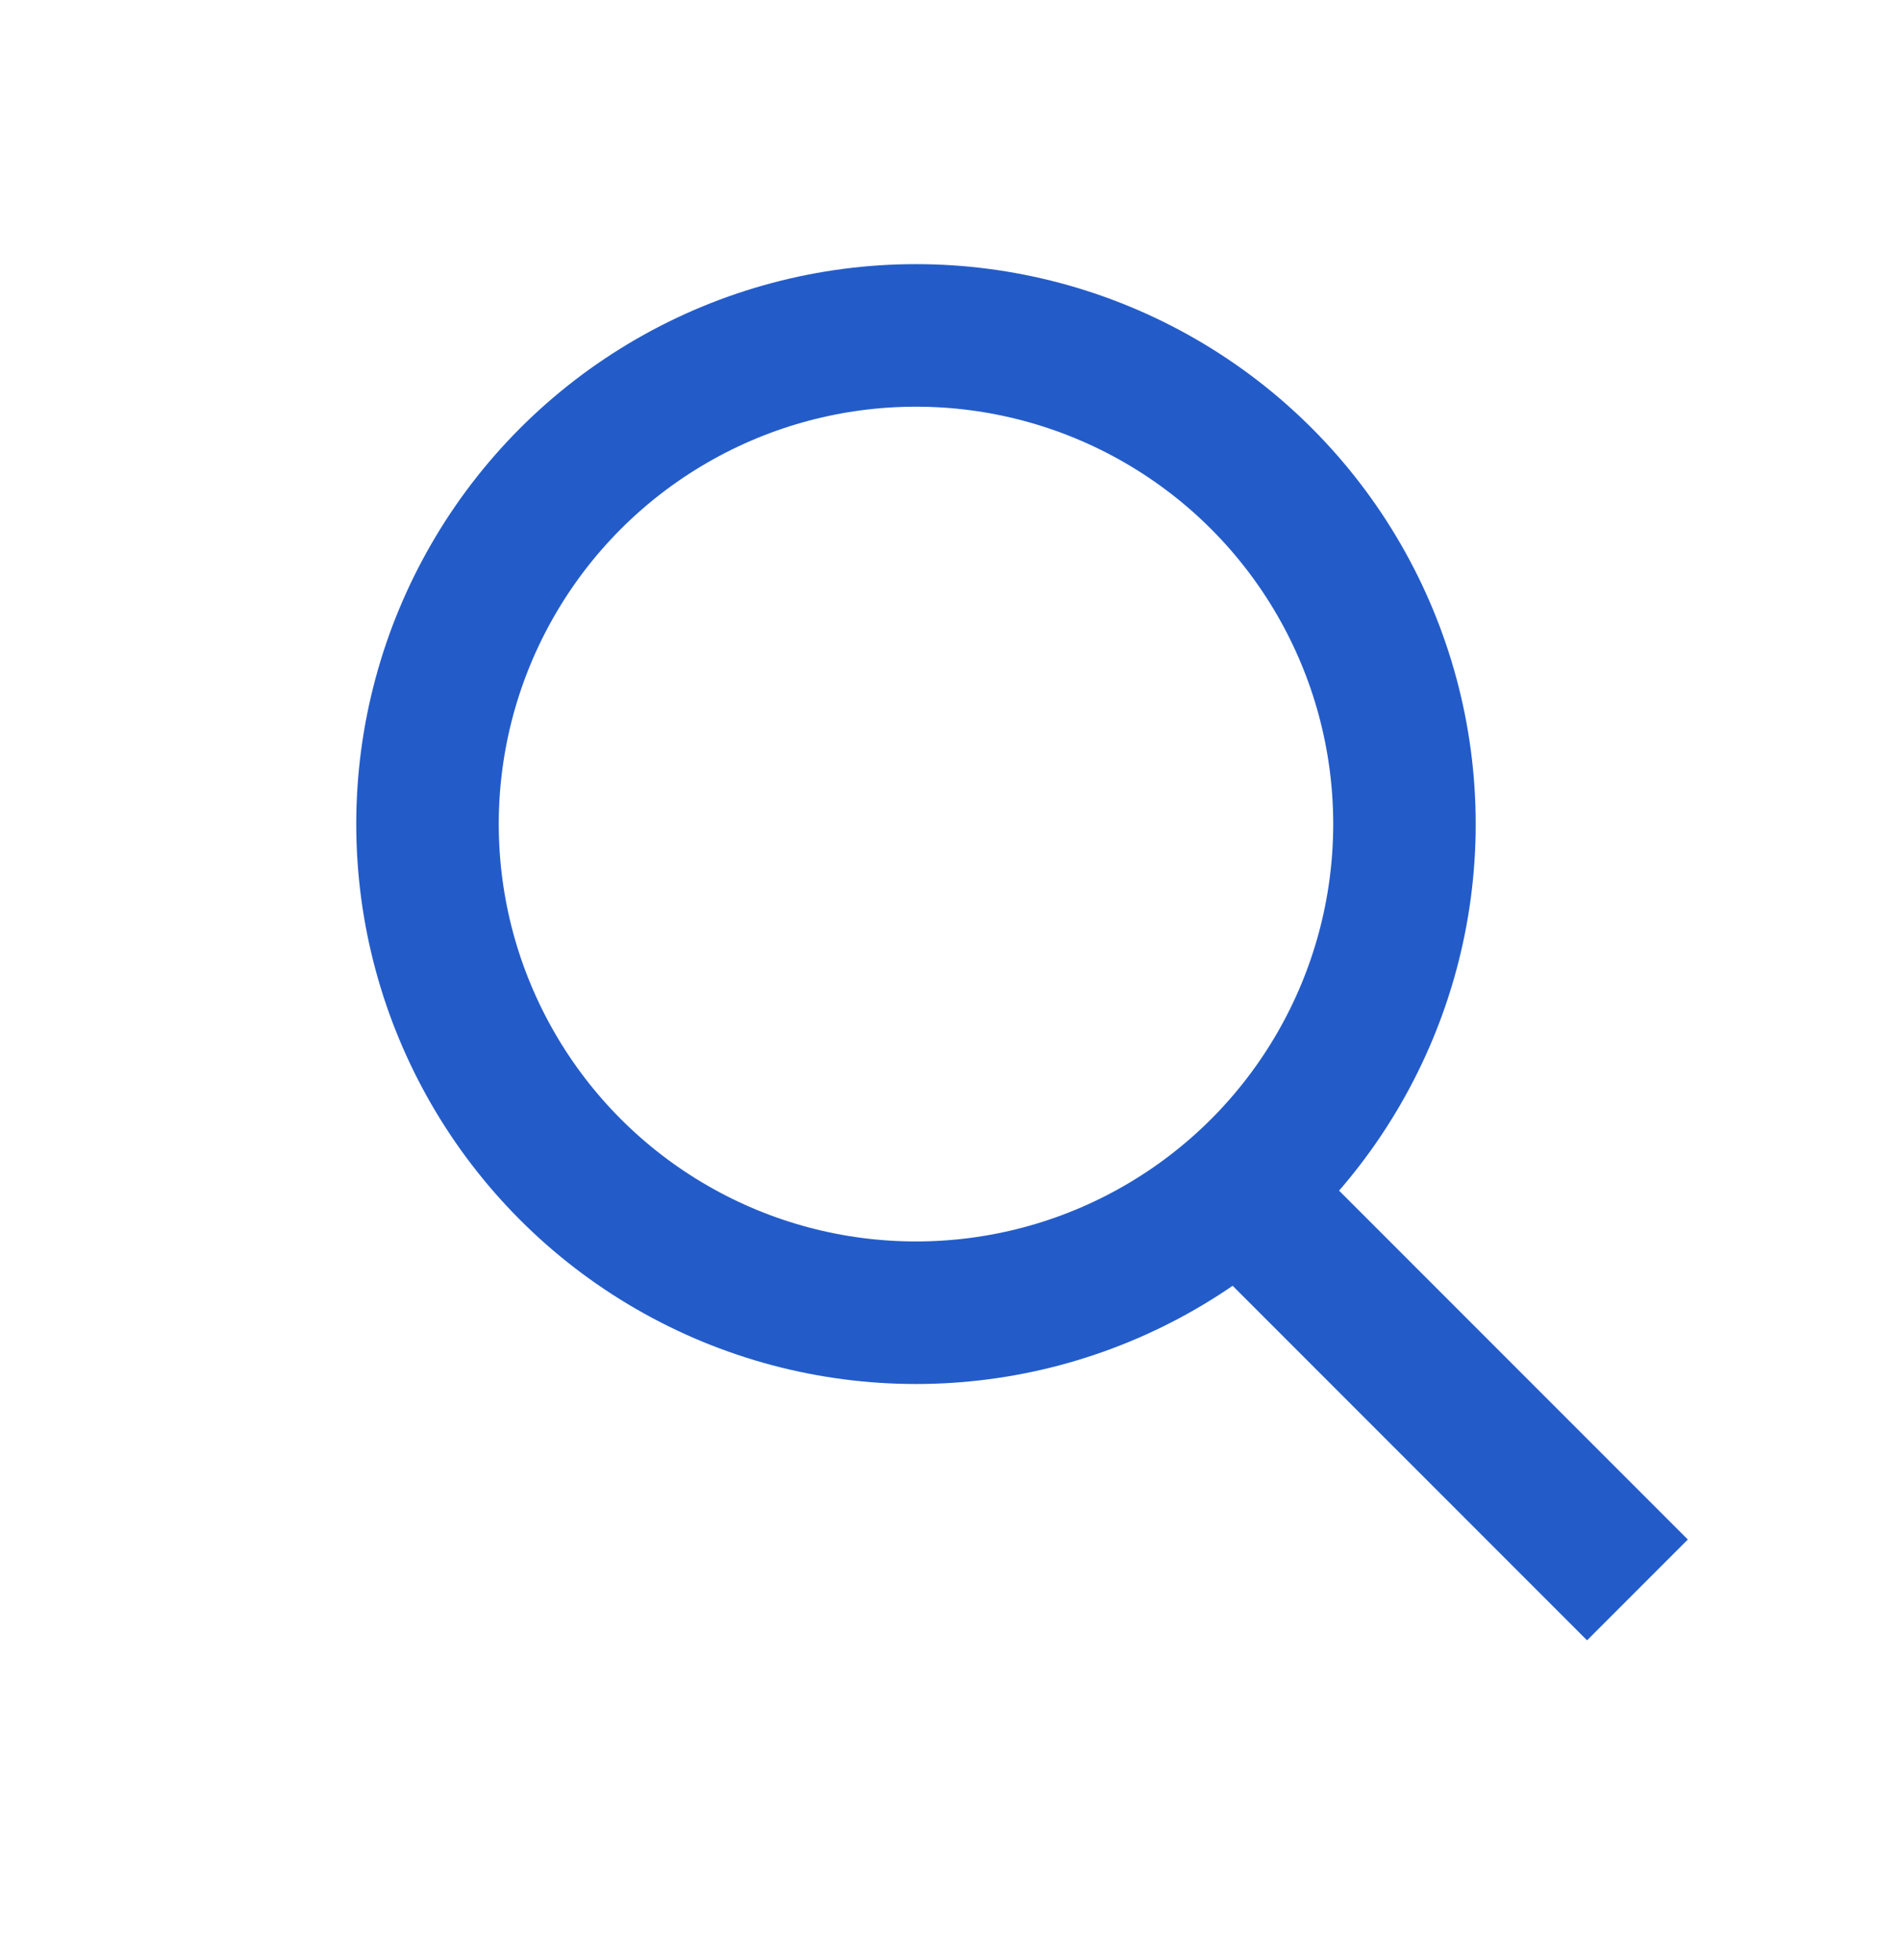
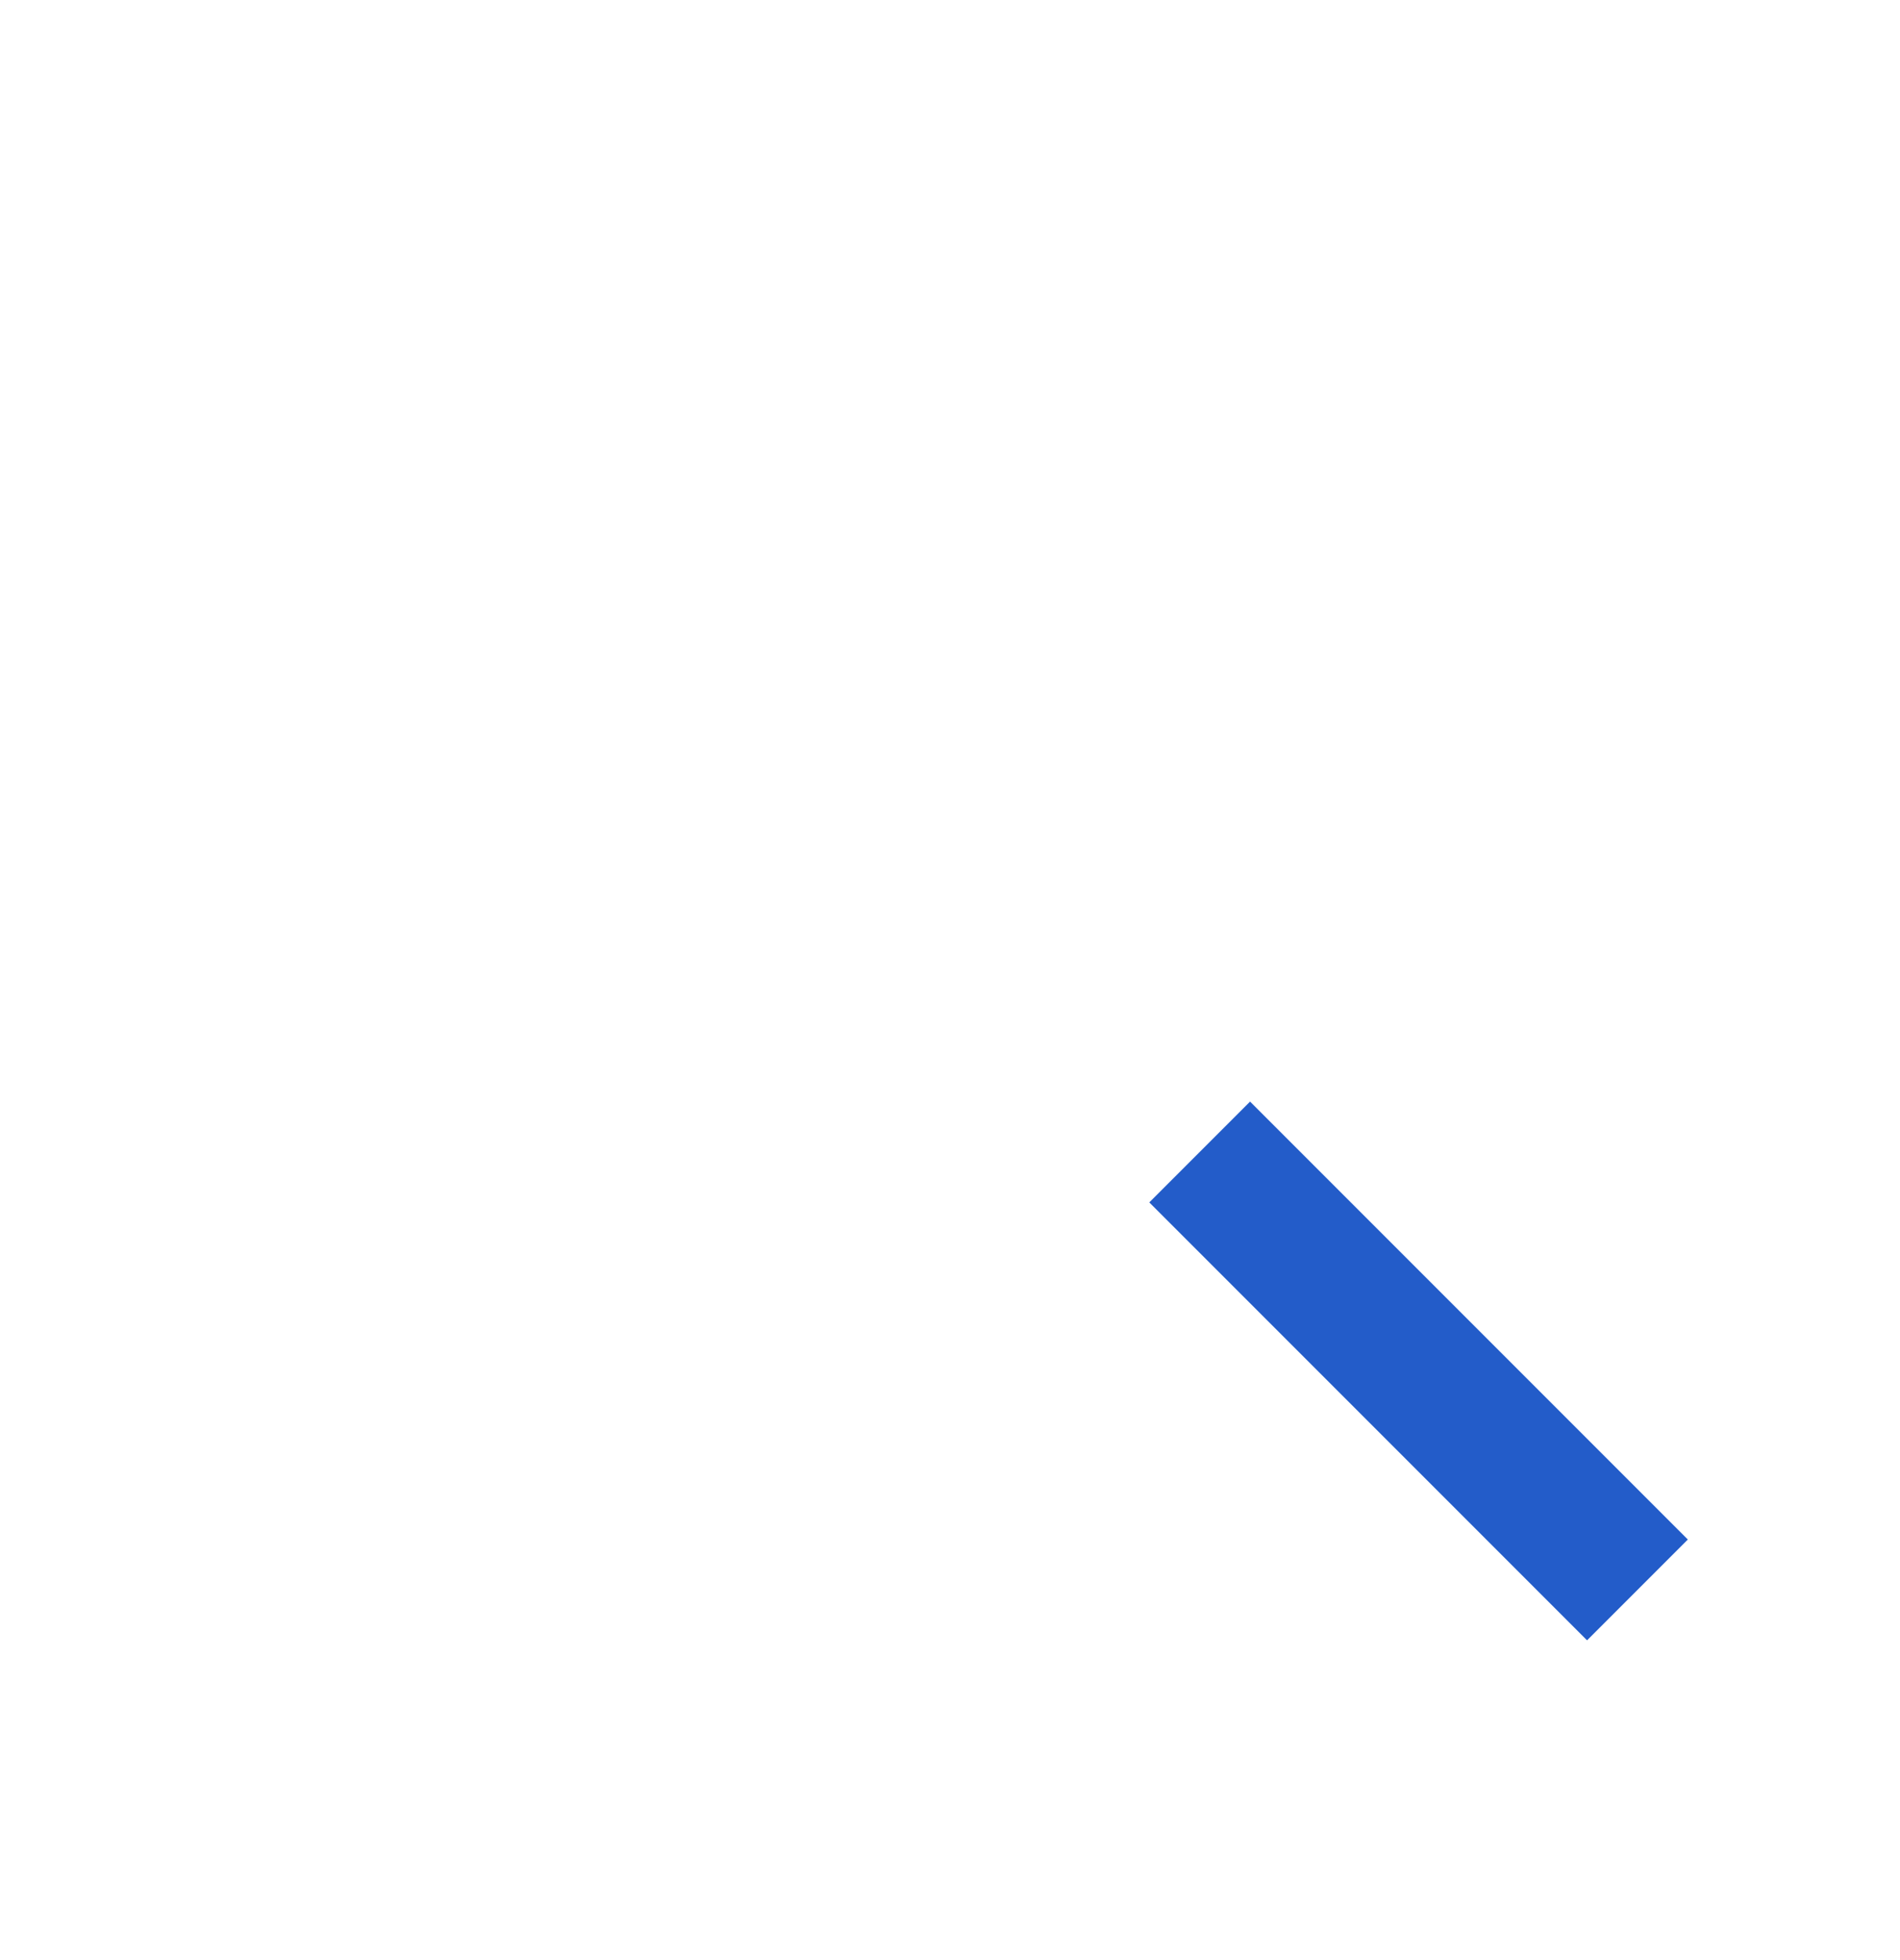
<svg xmlns="http://www.w3.org/2000/svg" width="32" height="33" viewBox="0 0 32 33" fill="none">
  <g id="Frame 2608288">
    <g id="Group 12446">
-       <circle id="Ellipse 11" cx="15.427" cy="13.874" r="8.227" stroke="#235CC9" stroke-width="2.4" />
      <path id="Vector 6" d="M20.205 19.395L27.578 26.768" stroke="#235CC9" stroke-width="2.4" />
    </g>
  </g>
</svg>